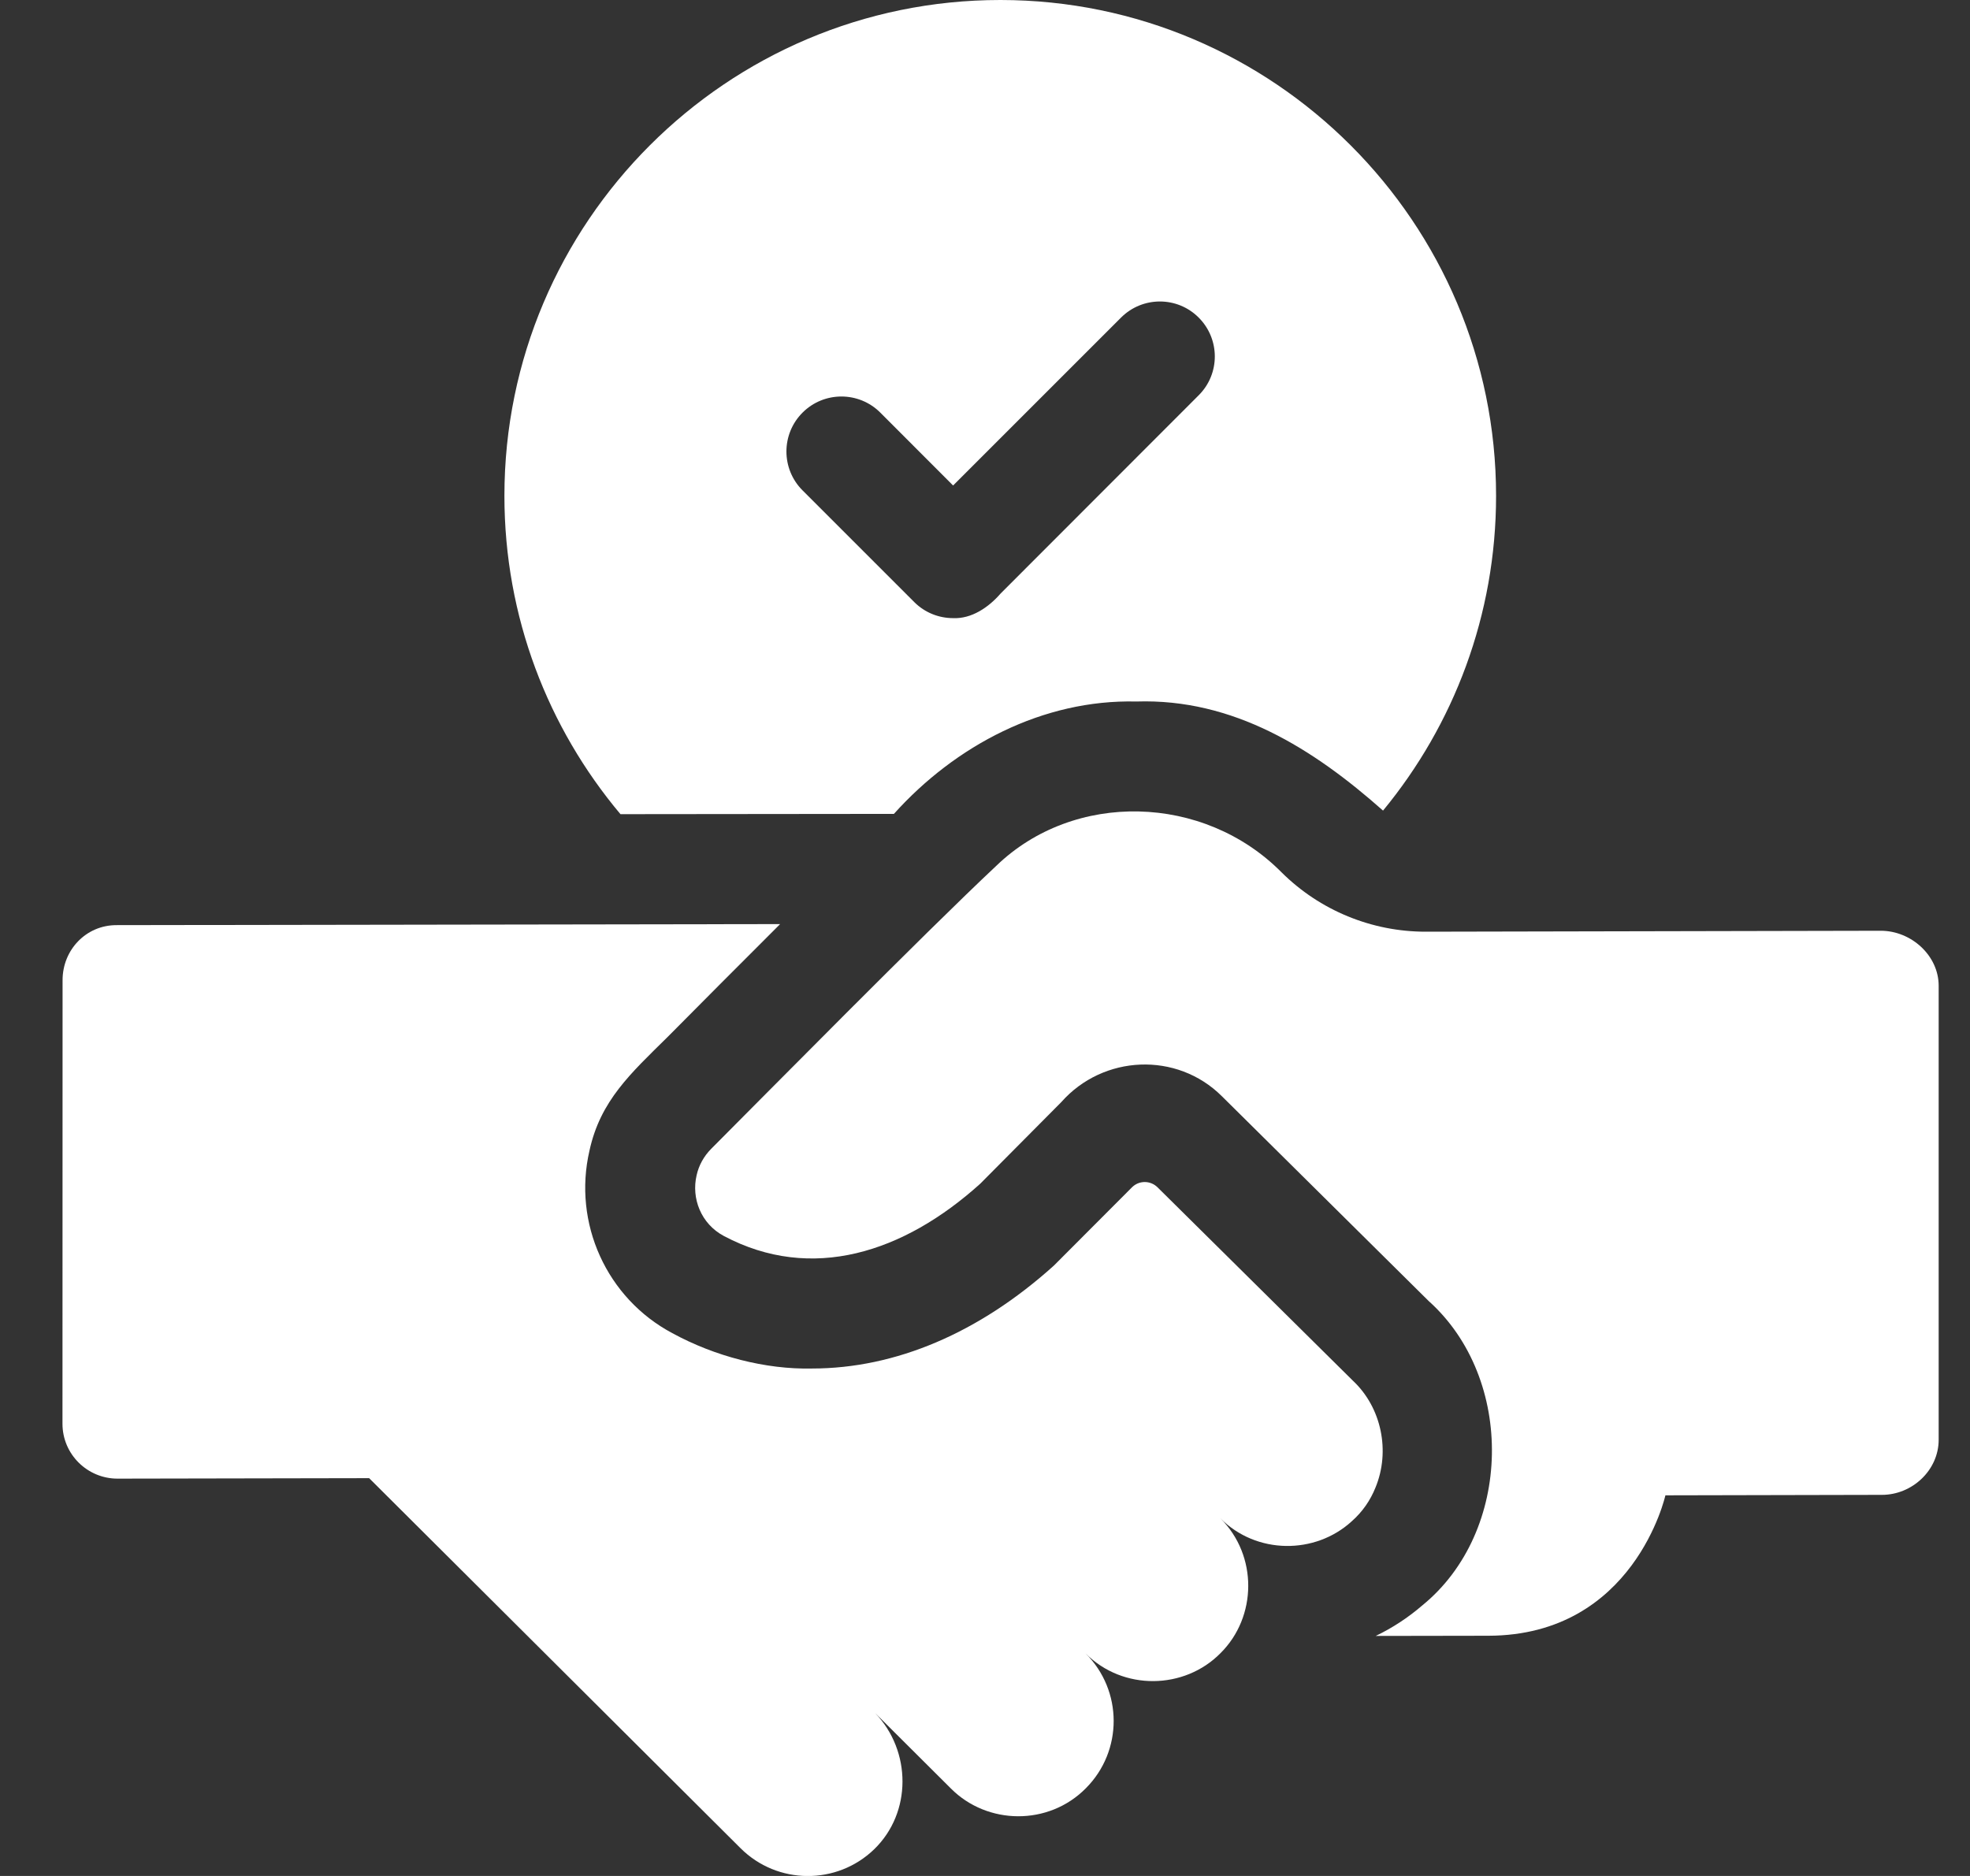
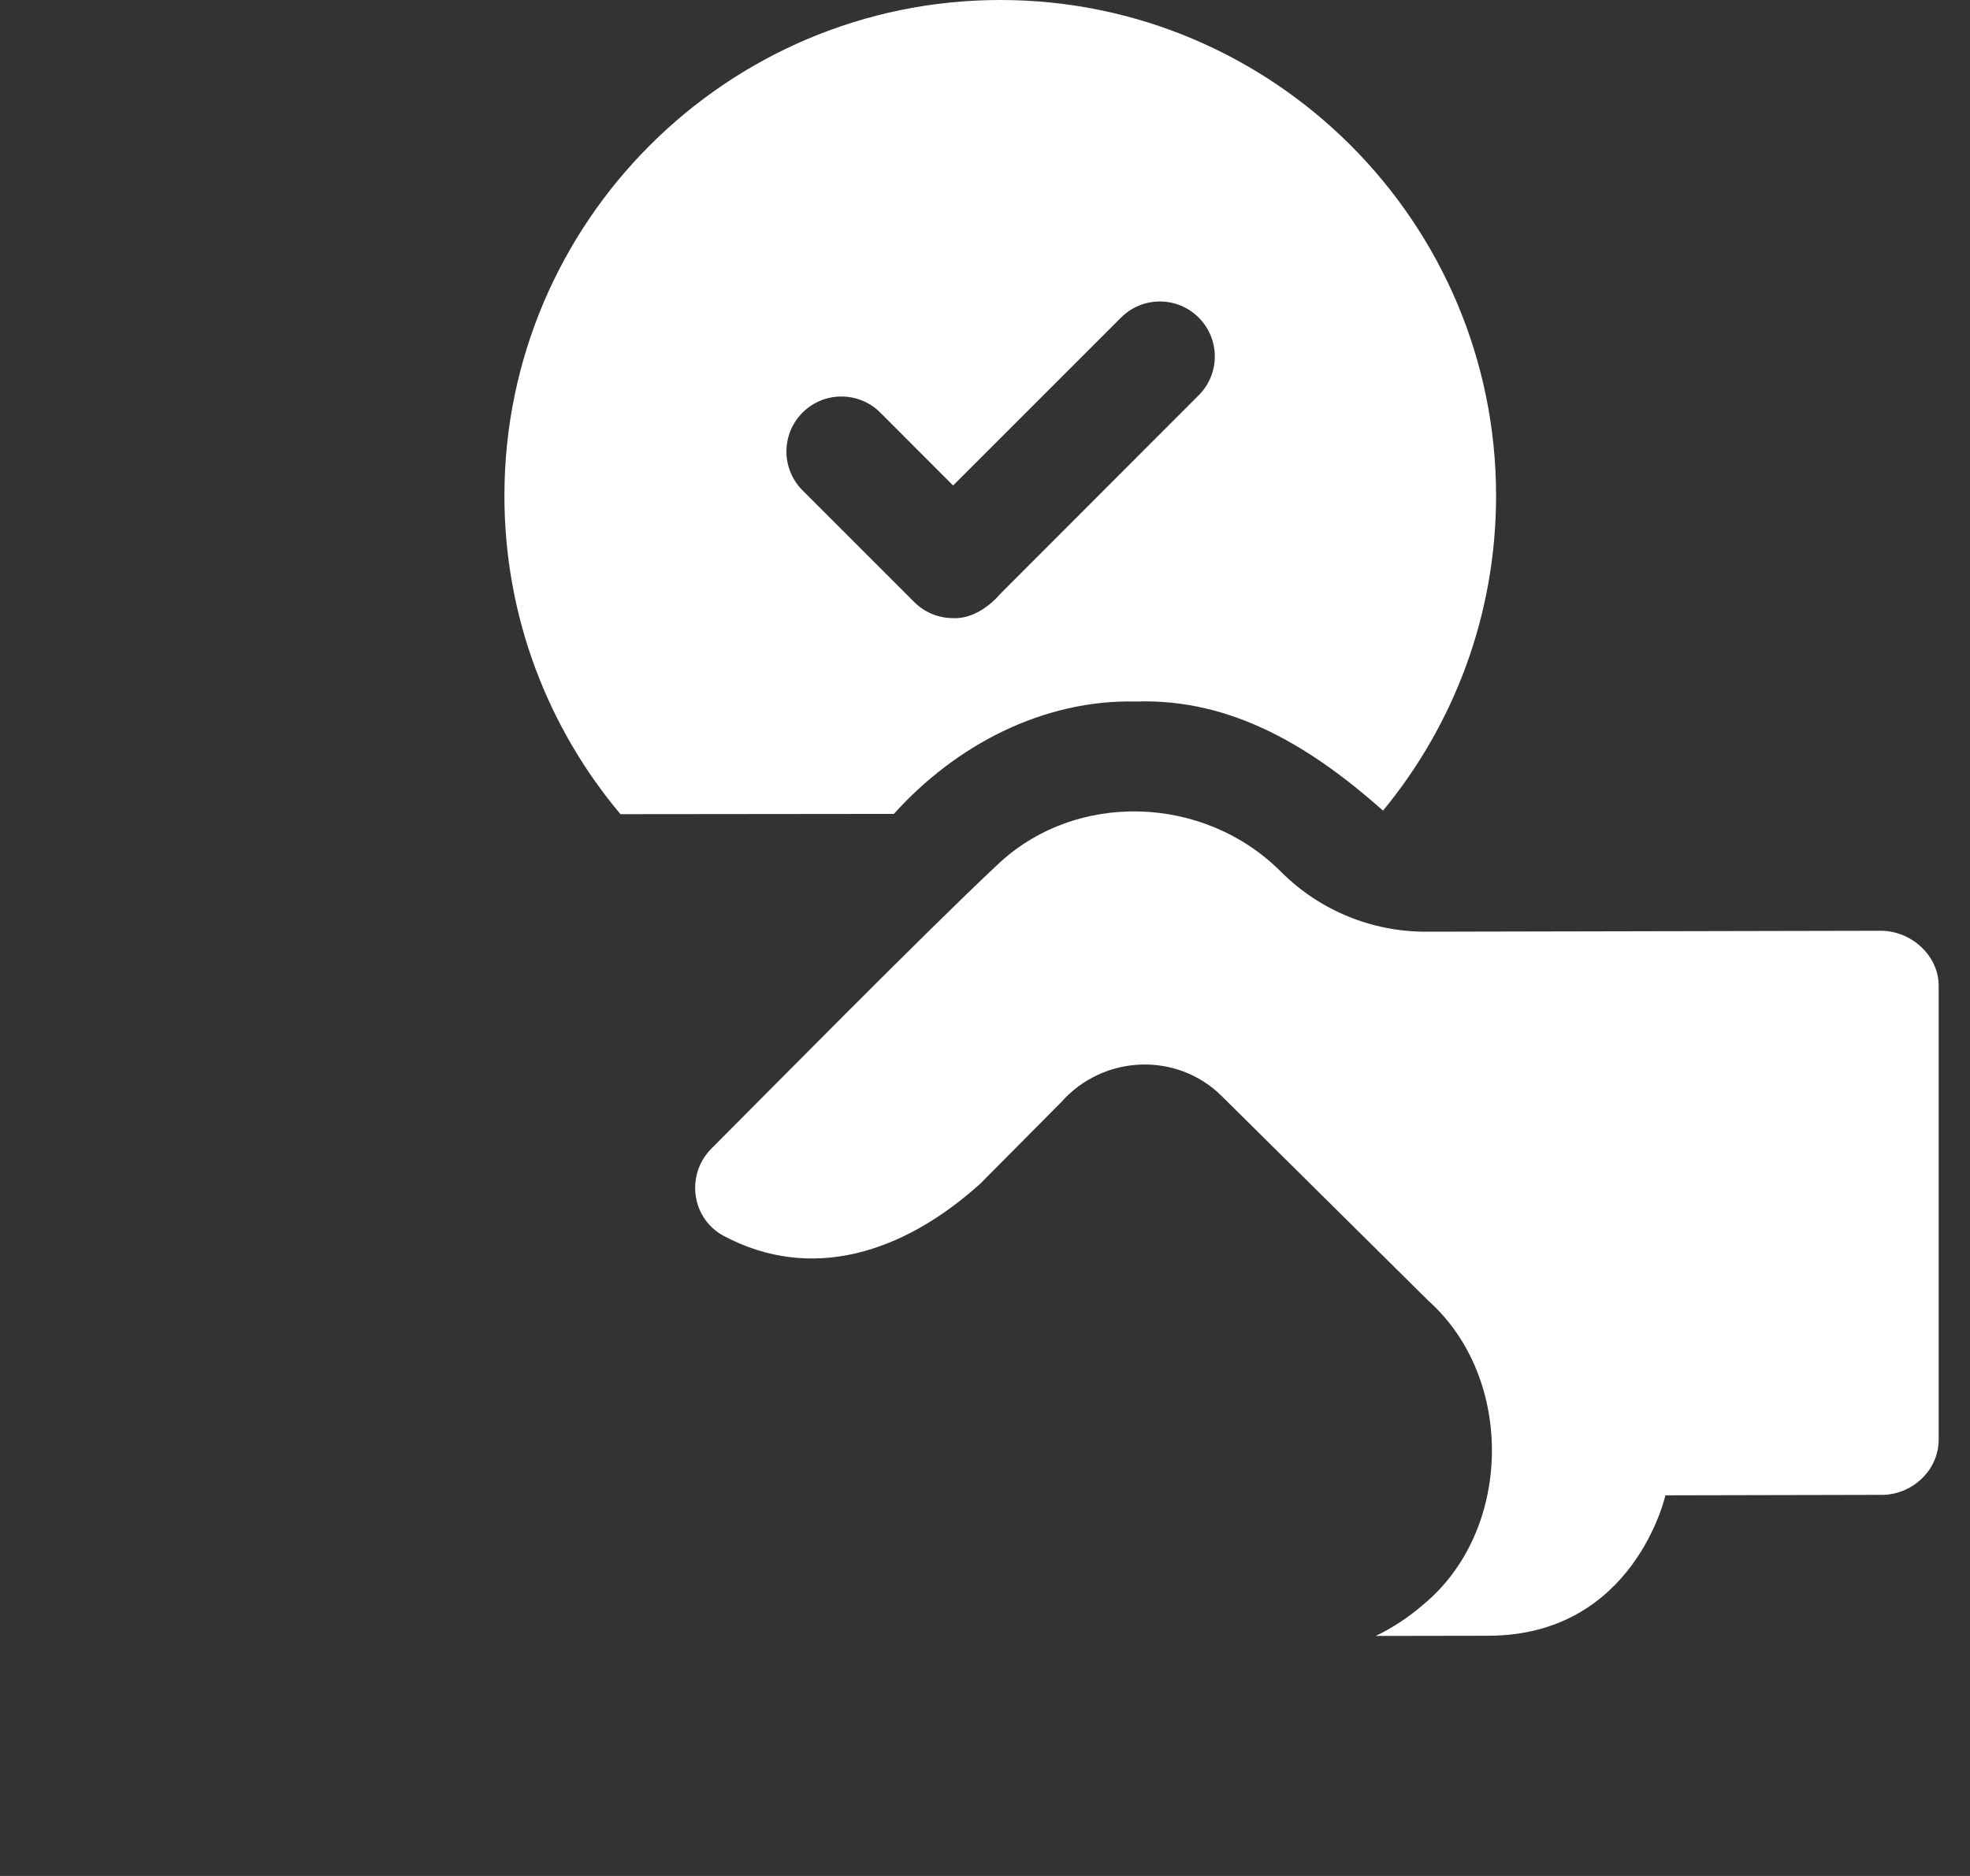
<svg xmlns="http://www.w3.org/2000/svg" width="21" height="20" viewBox="0 0 21 20" fill="none">
  <rect x="0" y="0" width="21" height="20" fill="#333333" stroke="none" />
  <g clip-path="url(#clip0_500_5082)">
    <path d="M9.529 8.677C10.185 7.947 11.117 7.455 12.113 7.479C13.148 7.445 13.999 7.982 14.743 8.642C15.496 7.729 15.948 6.559 15.948 5.286C15.948 2.373 13.58 0.002 10.667 0H10.663C7.748 0 5.377 2.371 5.377 5.286C5.377 6.577 5.842 7.761 6.614 8.68L9.529 8.677ZM8.555 4.399C8.784 4.17 9.155 4.17 9.384 4.399L10.16 5.176L11.95 3.386C12.179 3.157 12.55 3.157 12.778 3.386C13.007 3.615 13.007 3.986 12.778 4.214L10.667 6.327C10.538 6.476 10.356 6.599 10.16 6.59C10.01 6.59 9.86 6.533 9.746 6.419L8.555 5.228C8.326 4.999 8.326 4.628 8.555 4.399Z" fill="white" />
-     <path d="M14.422 14.72C14.422 14.72 12.339 12.658 12.339 12.658C12.263 12.583 12.141 12.583 12.066 12.659C11.799 12.926 11.235 13.492 11.234 13.493C10.437 14.211 9.546 14.59 8.655 14.59C8.16 14.601 7.62 14.46 7.167 14.213C6.467 13.841 6.104 13.041 6.284 12.266C6.4 11.734 6.723 11.444 7.118 11.054C7.451 10.718 7.882 10.285 8.316 9.852L1.241 9.863C0.918 9.863 0.667 10.126 0.667 10.45L0.666 15.179C0.666 15.502 0.929 15.764 1.253 15.764L3.935 15.759L7.894 19.704C8.287 20.096 8.921 20.099 9.318 19.716C9.722 19.325 9.717 18.668 9.329 18.263L10.137 19.068C10.524 19.457 11.177 19.468 11.575 19.065C11.972 18.667 11.97 18.023 11.572 17.627C11.971 18.028 12.627 18.015 13.011 17.624C13.4 17.238 13.41 16.584 13.008 16.186C13.393 16.574 14.019 16.575 14.408 16.22C14.523 16.119 14.608 15.996 14.663 15.858C14.822 15.472 14.728 15.007 14.422 14.72Z" fill="white" />
    <path d="M20.049 9.923L15.2 9.933C14.623 9.934 14.069 9.706 13.66 9.299C12.831 8.463 11.449 8.43 10.62 9.231C9.856 9.947 8.112 11.716 7.581 12.248C7.501 12.329 7.449 12.426 7.426 12.529C7.368 12.775 7.472 13.047 7.716 13.177C8.651 13.673 9.632 13.357 10.449 12.62L11.313 11.75C11.759 11.245 12.545 11.209 13.025 11.687L15.229 13.87C16.153 14.698 16.126 16.331 15.161 17.116C15.009 17.247 14.842 17.356 14.665 17.441L15.866 17.439C17.421 17.436 17.753 15.942 17.753 15.942L20.061 15.937C20.384 15.937 20.666 15.674 20.666 15.35V10.508C20.665 10.185 20.372 9.923 20.049 9.923Z" fill="white" />
  </g>
  <defs>
    <clipPath id="clip0_500_5082">
      <rect width="20" height="20" fill="white" transform="translate(0.666)" />
    </clipPath>
  </defs>
</svg>